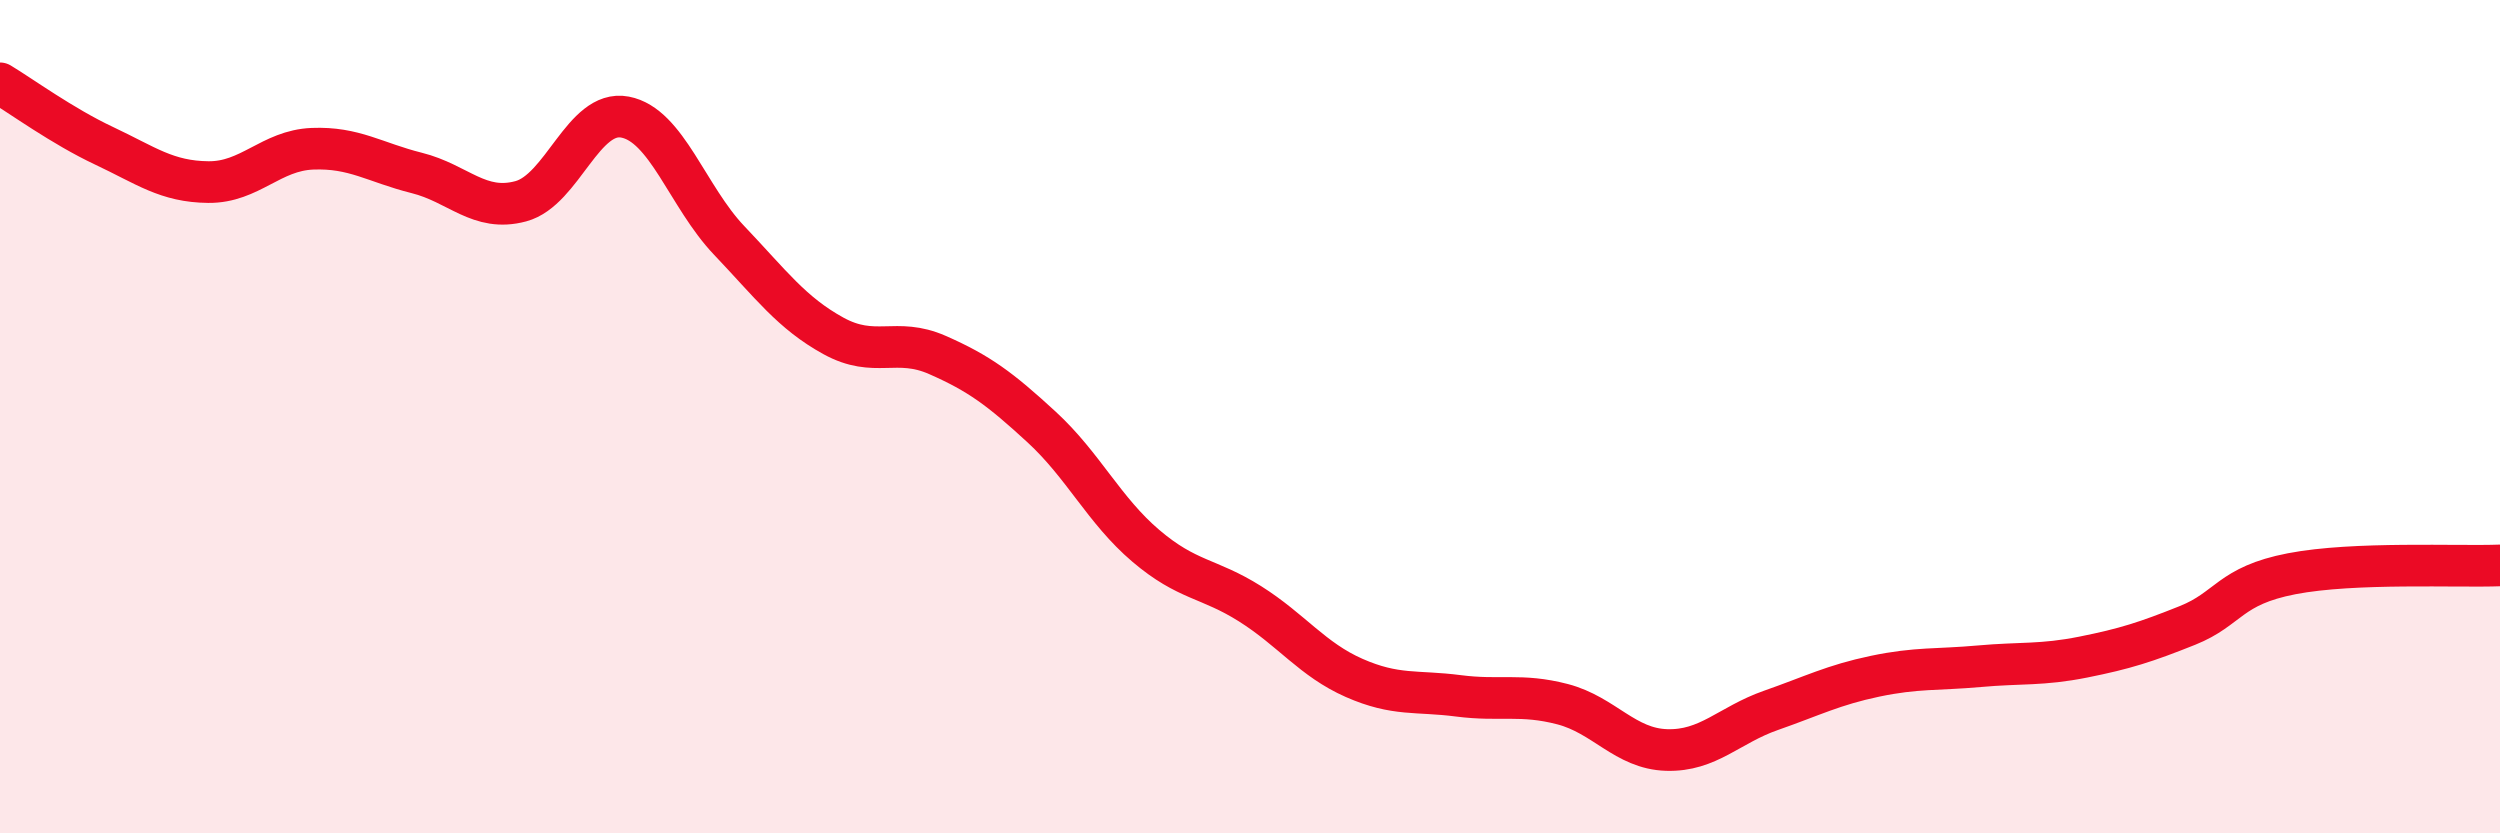
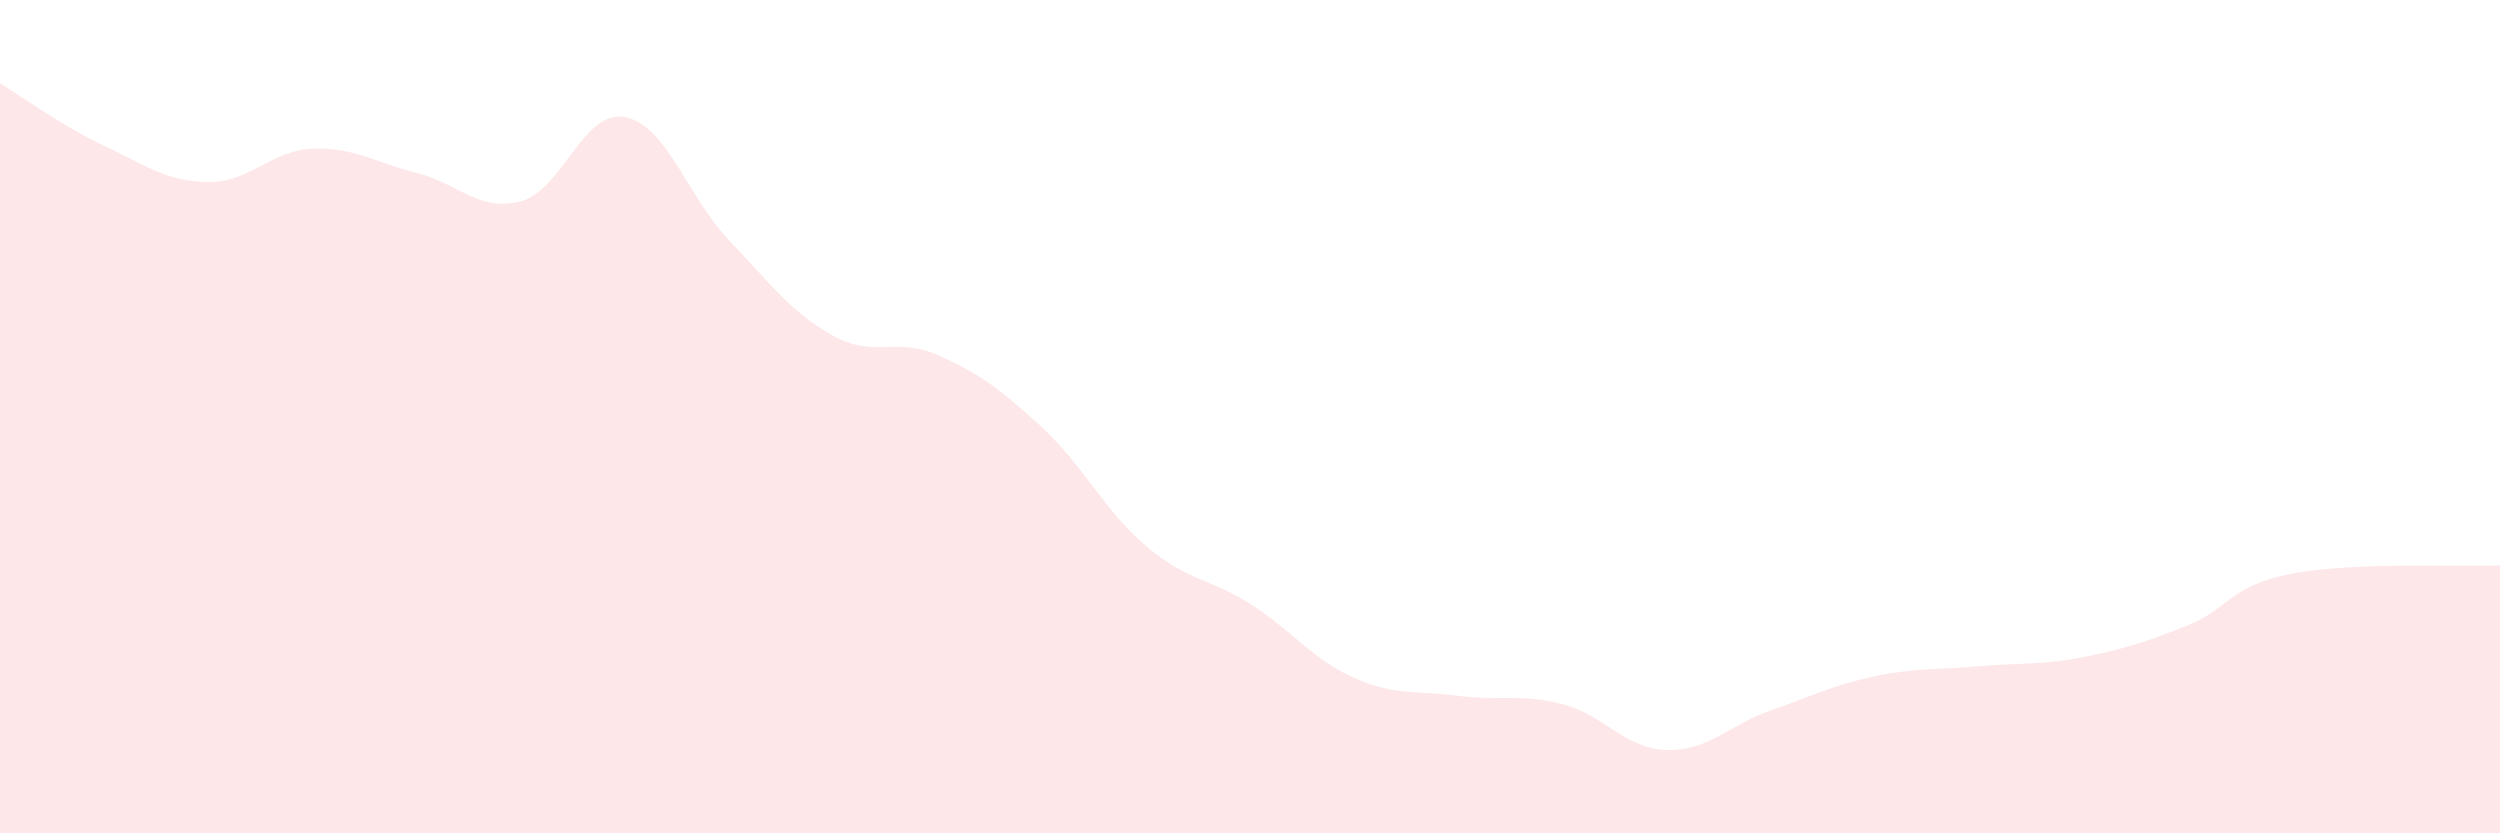
<svg xmlns="http://www.w3.org/2000/svg" width="60" height="20" viewBox="0 0 60 20">
  <path d="M 0,2 C 0.5,2.3 1.5,3.03 2.5,3.5 C 3.5,3.97 4,4.36 5,4.37 C 6,4.38 6.5,3.61 7.5,3.57 C 8.5,3.53 9,3.9 10,4.15 C 11,4.4 11.5,5.1 12.5,4.83 C 13.5,4.56 14,2.62 15,2.81 C 16,3 16.5,4.72 17.5,5.77 C 18.5,6.82 19,7.51 20,8.06 C 21,8.61 21.5,8.08 22.5,8.52 C 23.5,8.96 24,9.33 25,10.25 C 26,11.17 26.5,12.25 27.5,13.1 C 28.5,13.95 29,13.86 30,14.49 C 31,15.12 31.5,15.83 32.5,16.27 C 33.5,16.71 34,16.57 35,16.7 C 36,16.83 36.5,16.64 37.5,16.9 C 38.5,17.16 39,17.97 40,18 C 41,18.03 41.5,17.4 42.5,17.05 C 43.5,16.7 44,16.44 45,16.23 C 46,16.02 46.5,16.08 47.5,15.99 C 48.5,15.9 49,15.97 50,15.77 C 51,15.57 51.5,15.41 52.5,15.01 C 53.5,14.61 53.5,14.06 55,13.77 C 56.5,13.48 59,13.61 60,13.57L60 20L0 20Z" fill="#EB0A25" opacity="0.1" stroke-linecap="round" stroke-linejoin="round" />
-   <path d="M 0,2 C 0.5,2.3 1.5,3.03 2.5,3.5 C 3.5,3.97 4,4.36 5,4.37 C 6,4.38 6.5,3.61 7.5,3.57 C 8.5,3.53 9,3.9 10,4.15 C 11,4.4 11.5,5.1 12.5,4.83 C 13.5,4.56 14,2.62 15,2.81 C 16,3 16.5,4.72 17.5,5.77 C 18.5,6.82 19,7.51 20,8.06 C 21,8.61 21.5,8.08 22.5,8.52 C 23.5,8.96 24,9.33 25,10.25 C 26,11.17 26.5,12.25 27.5,13.1 C 28.5,13.95 29,13.86 30,14.49 C 31,15.12 31.5,15.83 32.5,16.27 C 33.5,16.71 34,16.57 35,16.7 C 36,16.83 36.5,16.64 37.5,16.9 C 38.5,17.16 39,17.97 40,18 C 41,18.03 41.5,17.4 42.5,17.05 C 43.5,16.7 44,16.44 45,16.23 C 46,16.02 46.5,16.08 47.5,15.99 C 48.5,15.9 49,15.97 50,15.77 C 51,15.57 51.5,15.41 52.5,15.01 C 53.5,14.61 53.5,14.06 55,13.77 C 56.5,13.48 59,13.61 60,13.57" stroke="#EB0A25" stroke-width="1" fill="none" stroke-linecap="round" stroke-linejoin="round" />
</svg>